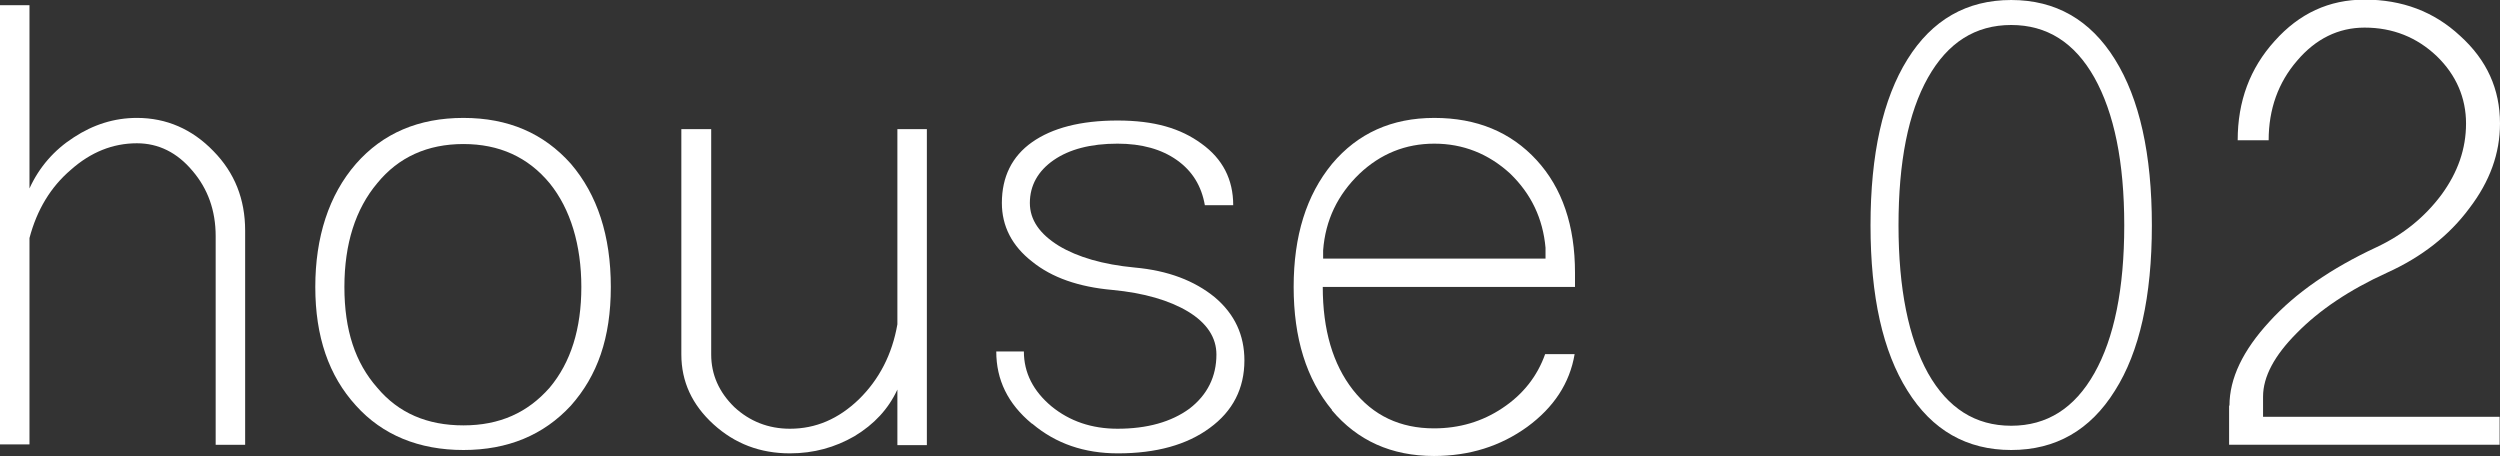
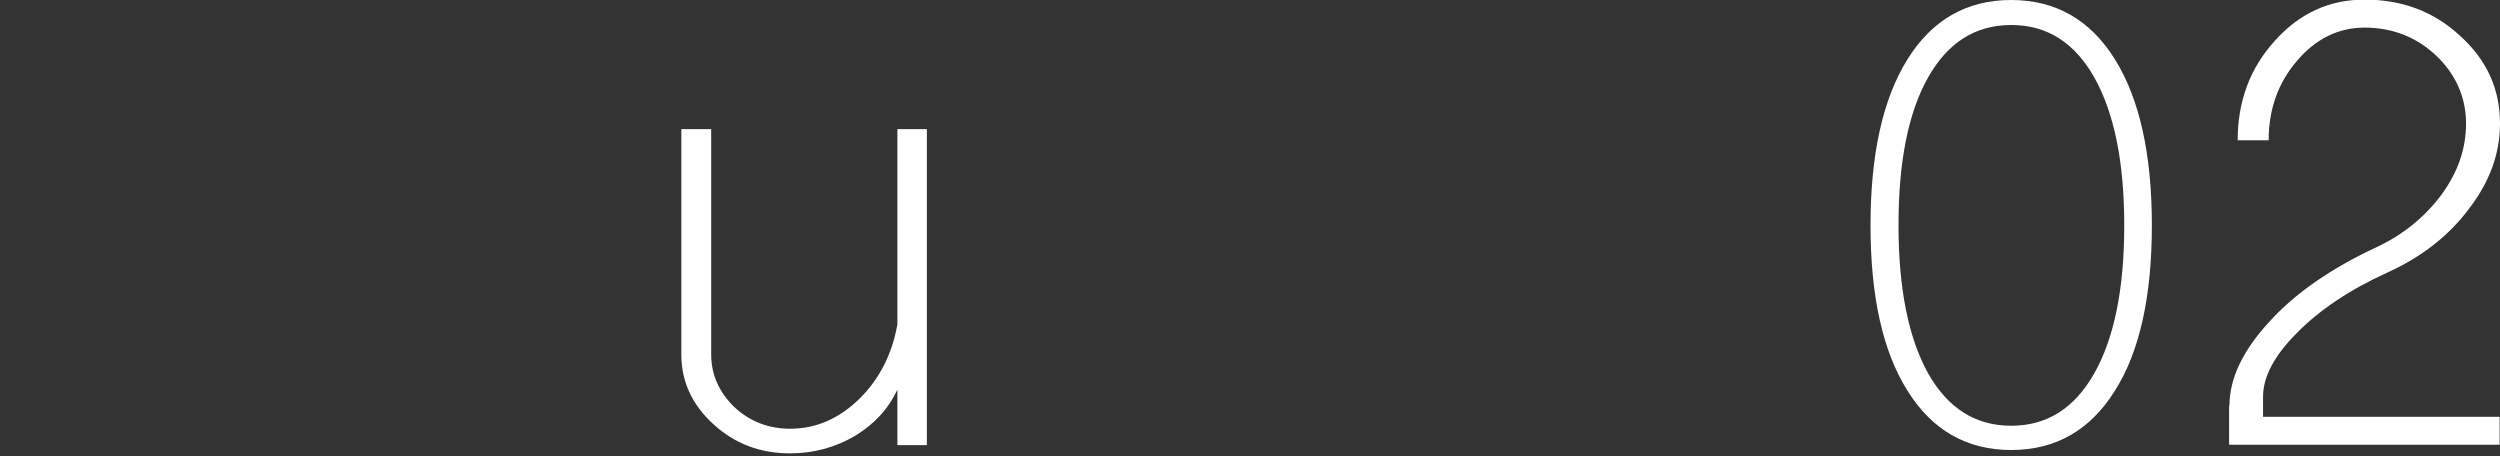
<svg xmlns="http://www.w3.org/2000/svg" id="_レイヤー_2" data-name="レイヤー 2" viewBox="0 0 67 12.22">
  <rect x="0" y="0" width="67" height="12.22" fill="#333333" stroke="none" />
  <defs>
    <style>
      .cls-1 {
        fill: #fff;
        stroke-width: 0px;
      }
    </style>
  </defs>
  <g id="w">
    <g>
-       <path class="cls-1" d="M0,11.92V.14h.79v4.91c.26-.57.66-1.03,1.19-1.37.52-.34,1.08-.52,1.69-.52.79,0,1.48.3,2.05.89.57.58.85,1.29.85,2.13v5.74h-.79v-5.59c0-.69-.21-1.27-.62-1.75-.41-.49-.91-.74-1.49-.74-.65,0-1.24.24-1.77.71-.54.46-.91,1.07-1.11,1.83v5.53h-.79Z" />
-       <path class="cls-1" d="M9.54,10.87c-.73-.8-1.09-1.85-1.09-3.18s.36-2.46,1.09-3.3c.72-.82,1.68-1.23,2.88-1.23s2.15.41,2.88,1.23c.71.83,1.07,1.93,1.07,3.3s-.36,2.38-1.07,3.18c-.73.79-1.69,1.19-2.88,1.19s-2.17-.4-2.88-1.19ZM14.73,10.39c.57-.68.85-1.58.85-2.7s-.29-2.09-.85-2.78c-.58-.7-1.35-1.05-2.31-1.05s-1.74.35-2.31,1.05c-.58.69-.88,1.62-.88,2.78s.29,2.03.88,2.7c.57.68,1.34,1.01,2.31,1.01s1.72-.34,2.31-1.01Z" />
      <path class="cls-1" d="M19.12,11.37c-.57-.52-.86-1.14-.86-1.87V3.46h.8v6.04c0,.54.21,1.01.62,1.41.41.38.91.58,1.49.58.69,0,1.3-.26,1.85-.79.54-.53.89-1.2,1.03-2.01V3.46h.79v8.47h-.79v-1.49c-.24.52-.62.93-1.15,1.25-.52.3-1.09.46-1.73.46-.8,0-1.48-.26-2.05-.78Z" />
-       <path class="cls-1" d="M27.65,11.35c-.64-.53-.95-1.17-.95-1.93h.74c0,.57.25,1.06.74,1.47.49.4,1.08.6,1.77.6.79,0,1.44-.18,1.93-.54.48-.37.72-.86.72-1.45,0-.45-.25-.84-.76-1.15-.5-.3-1.18-.5-2.03-.58-.9-.08-1.62-.33-2.15-.76-.54-.42-.81-.95-.81-1.57,0-.7.27-1.25.81-1.63.54-.38,1.3-.58,2.29-.58s1.69.21,2.25.62c.57.41.85.96.85,1.65h-.76c-.09-.52-.34-.92-.75-1.21-.41-.29-.94-.44-1.59-.44-.72,0-1.29.15-1.71.44-.42.29-.64.68-.64,1.15,0,.45.26.83.78,1.15.5.3,1.18.5,2.03.58.89.08,1.6.35,2.15.8.53.45.79,1.01.79,1.69,0,.75-.31,1.36-.93,1.81-.61.45-1.43.68-2.46.68-.9,0-1.66-.26-2.29-.79Z" />
-       <path class="cls-1" d="M35.7,10.99c-.69-.83-1.03-1.93-1.03-3.3s.34-2.46,1.03-3.3c.69-.82,1.6-1.23,2.74-1.23s2.05.38,2.74,1.13c.69.75,1.03,1.76,1.03,3.02v.38h-6.76c0,1.15.27,2.07.81,2.76.54.69,1.27,1.03,2.17,1.03.68,0,1.29-.18,1.83-.54.56-.37.94-.86,1.15-1.45h.79c-.13.78-.56,1.43-1.27,1.95-.72.52-1.55.78-2.5.78-1.14,0-2.05-.41-2.74-1.23ZM41.42,6.94v-.3c-.07-.78-.38-1.44-.95-1.99-.58-.53-1.26-.8-2.03-.8s-1.44.27-2.01.81c-.58.56-.91,1.24-.97,2.05v.22h5.96Z" />
      <path class="cls-1" d="M51.12,10.47c-.66-1.05-.99-2.52-.99-4.43s.33-3.39.99-4.45c.66-1.06,1.59-1.59,2.78-1.59s2.12.53,2.78,1.59c.66,1.06.99,2.54.99,4.45s-.33,3.39-.99,4.43c-.66,1.06-1.59,1.59-2.78,1.59s-2.12-.53-2.78-1.59ZM56.13,10c.53-.94.8-2.26.8-3.96s-.27-3.01-.8-3.96c-.53-.94-1.27-1.41-2.23-1.41s-1.7.47-2.23,1.41c-.53.94-.79,2.26-.79,3.96s.27,3.02.79,3.96c.53.94,1.27,1.41,2.23,1.41s1.7-.47,2.23-1.41Z" />
      <path class="cls-1" d="M59.75,10.87c0-.73.36-1.48,1.07-2.25.7-.77,1.66-1.43,2.86-1.99.73-.34,1.31-.82,1.75-1.41.44-.6.66-1.23.66-1.91s-.26-1.3-.79-1.81c-.53-.5-1.17-.76-1.93-.76-.7,0-1.31.3-1.81.89-.5.58-.76,1.29-.76,2.13h-.83c0-1.05.33-1.93.99-2.66.66-.74,1.46-1.11,2.41-1.11,1.01,0,1.86.32,2.56.97.72.65,1.07,1.43,1.07,2.35,0,.8-.27,1.55-.82,2.27-.54.73-1.28,1.31-2.21,1.73-1.01.46-1.81,1-2.41,1.61-.61.61-.91,1.18-.91,1.71v.54h6.34v.75h-7.25v-1.05Z" />
    </g>
  </g>
</svg>